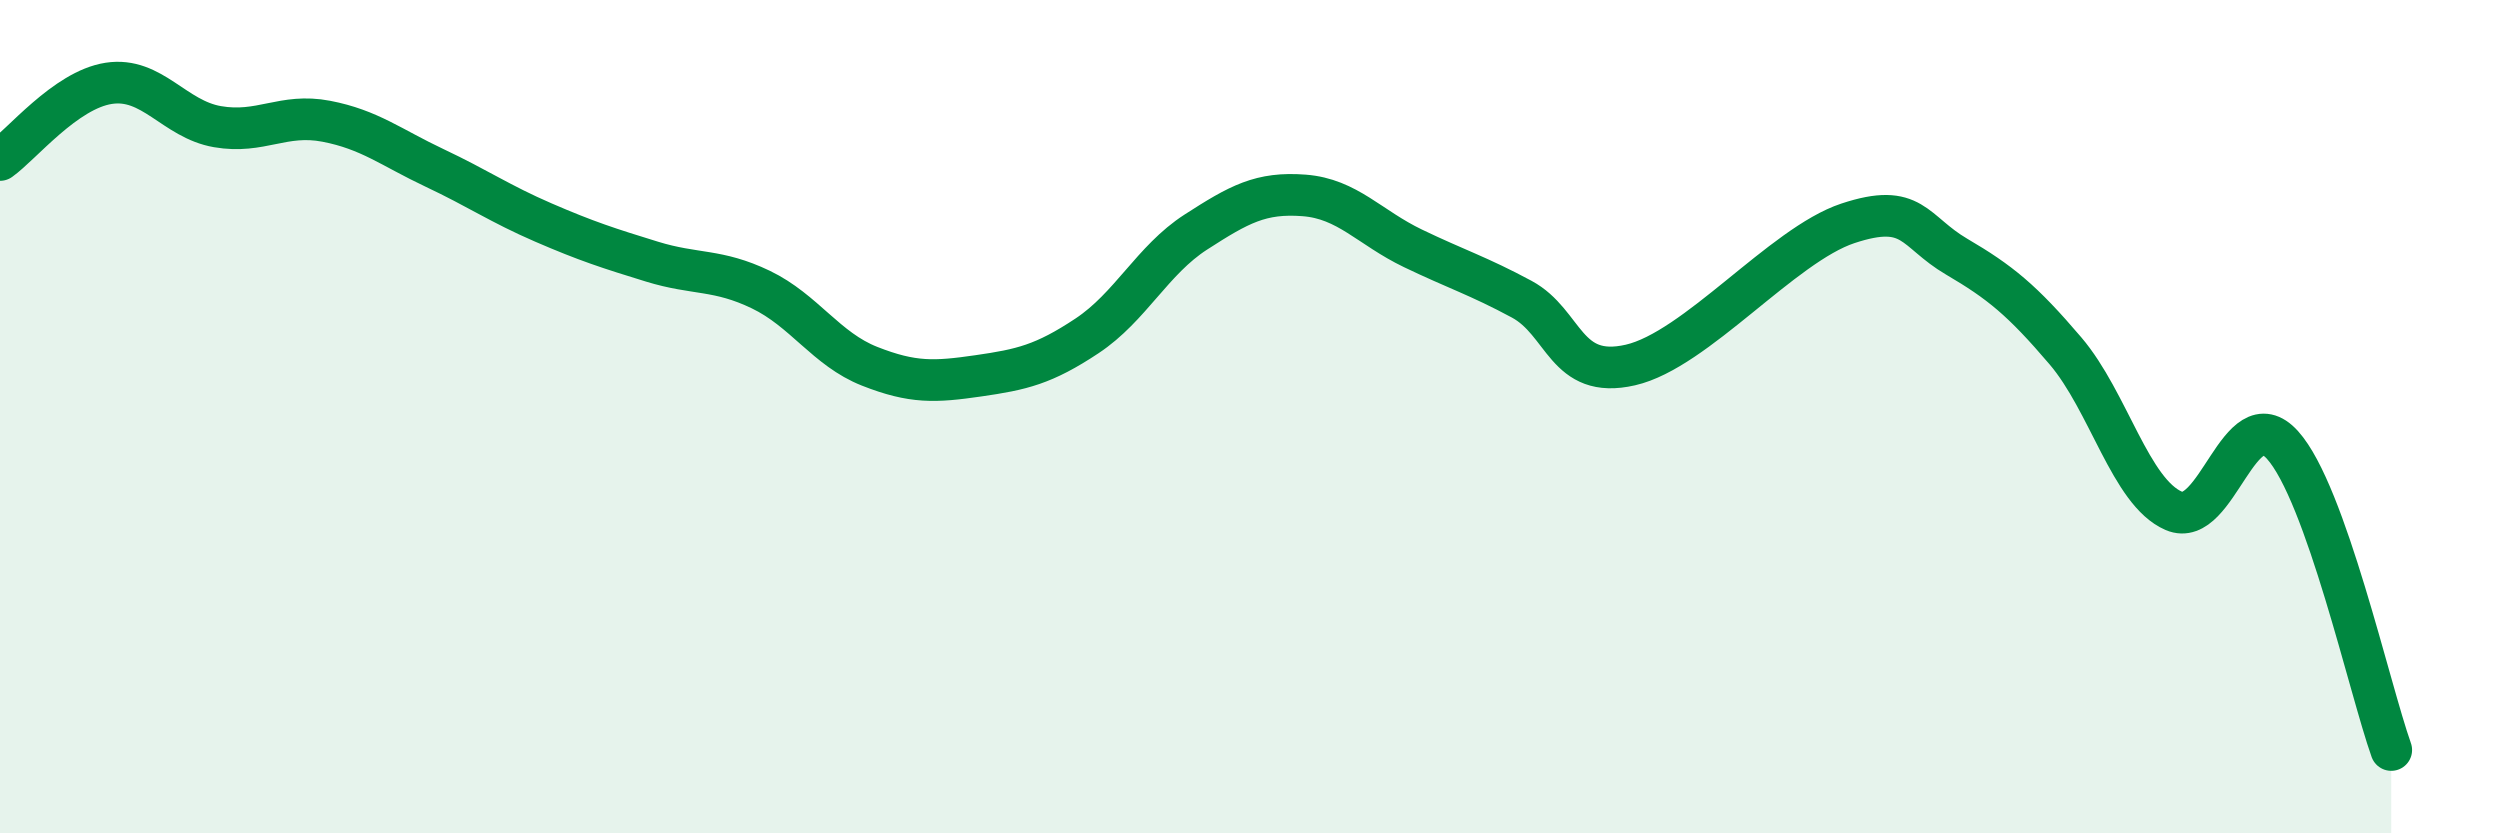
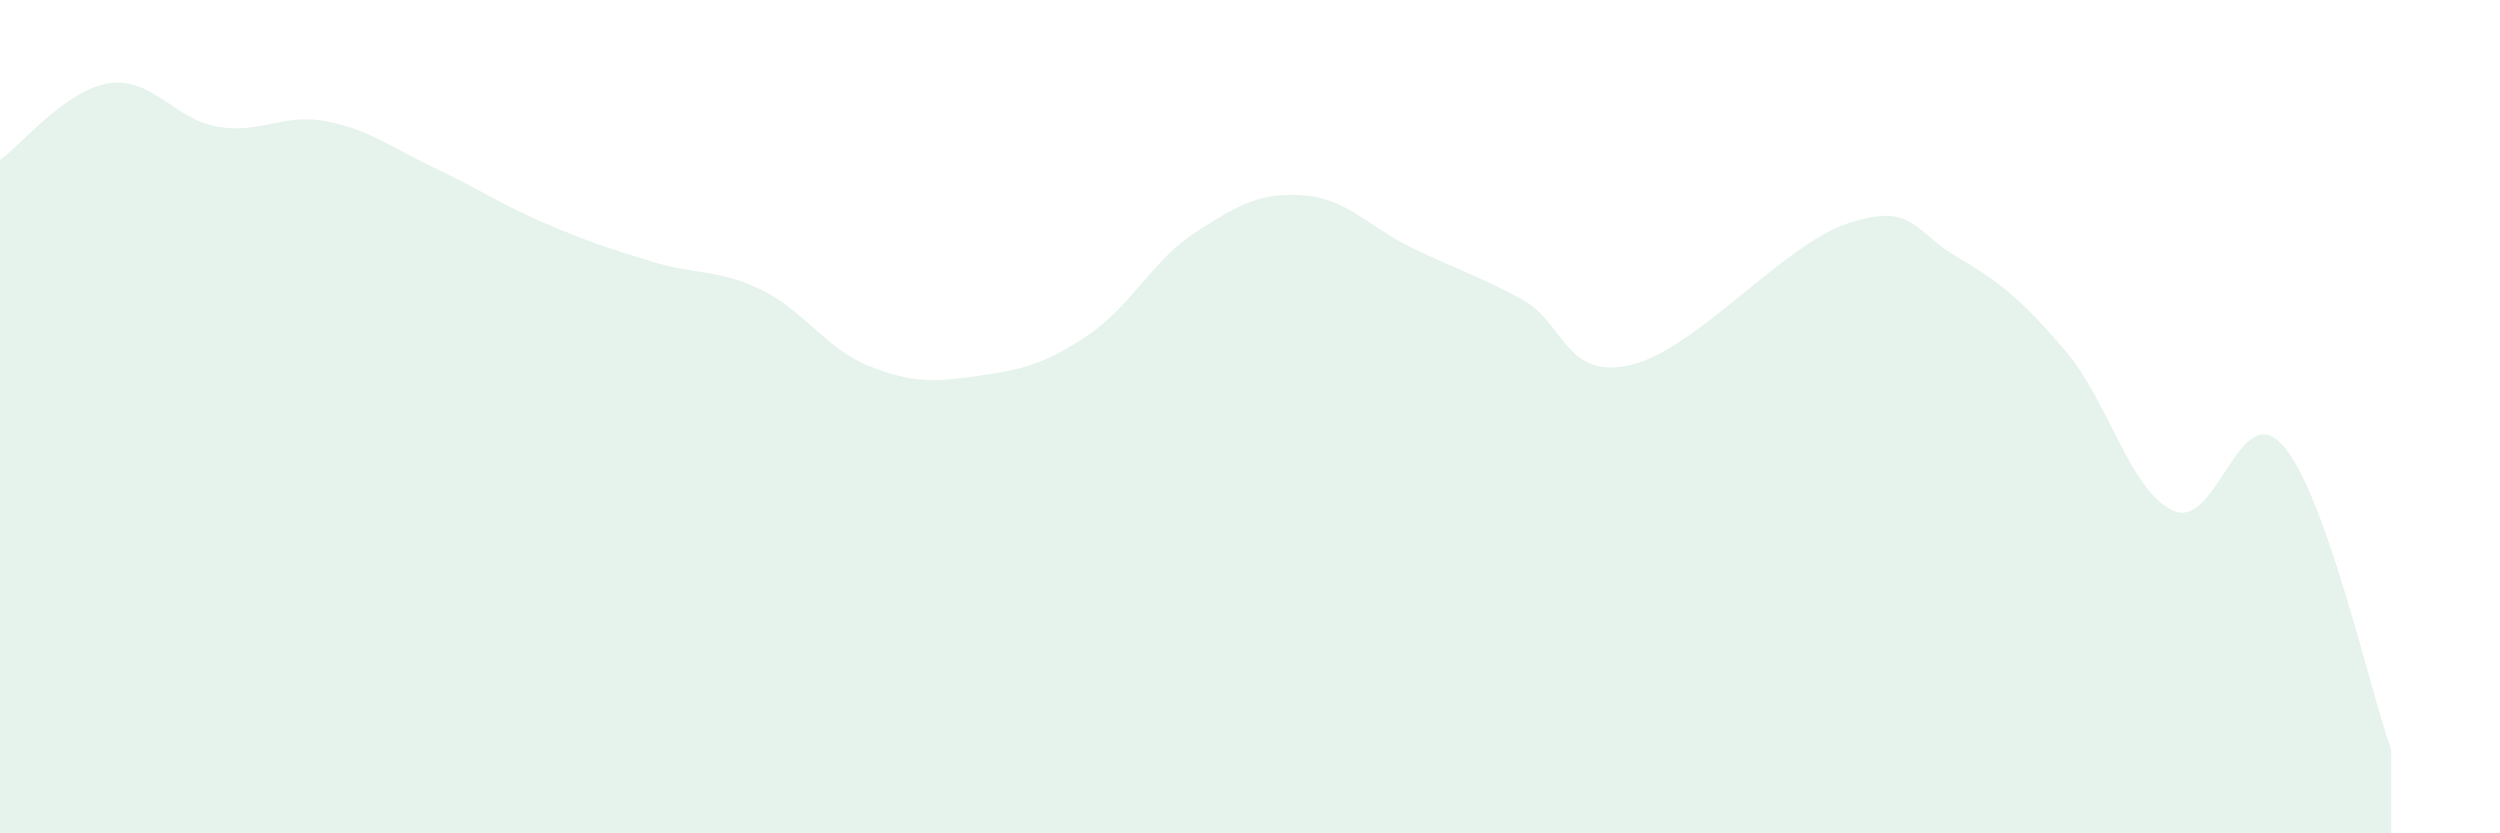
<svg xmlns="http://www.w3.org/2000/svg" width="60" height="20" viewBox="0 0 60 20">
  <path d="M 0,3.84 C 0.52,3.47 1.57,2.16 2.61,2 C 3.65,1.84 4.18,2.86 5.22,3.04 C 6.26,3.22 6.79,2.71 7.83,2.91 C 8.87,3.11 9.39,3.54 10.43,4.03 C 11.47,4.52 12,4.89 13.04,5.34 C 14.08,5.79 14.61,5.96 15.65,6.28 C 16.69,6.6 17.22,6.45 18.26,6.95 C 19.3,7.45 19.83,8.38 20.87,8.79 C 21.91,9.2 22.44,9.17 23.48,9.02 C 24.52,8.87 25.05,8.75 26.09,8.06 C 27.13,7.37 27.66,6.24 28.7,5.57 C 29.74,4.9 30.26,4.61 31.3,4.69 C 32.34,4.77 32.87,5.46 33.91,5.96 C 34.95,6.46 35.48,6.62 36.52,7.18 C 37.56,7.74 37.56,9.12 39.13,8.76 C 40.7,8.4 42.78,5.88 44.35,5.36 C 45.92,4.84 45.92,5.55 46.96,6.16 C 48,6.77 48.53,7.2 49.57,8.42 C 50.61,9.64 51.13,11.81 52.17,12.26 C 53.21,12.71 53.74,9.53 54.78,10.68 C 55.82,11.83 56.87,16.54 57.39,18L57.39 20L0 20Z" fill="#008740" opacity="0.1" stroke-linecap="round" stroke-linejoin="round" />
-   <path d="M 0,3.84 C 0.52,3.47 1.57,2.16 2.61,2 C 3.65,1.84 4.18,2.86 5.22,3.04 C 6.26,3.22 6.79,2.71 7.83,2.91 C 8.87,3.11 9.39,3.54 10.43,4.03 C 11.47,4.52 12,4.89 13.04,5.34 C 14.08,5.79 14.61,5.96 15.65,6.28 C 16.69,6.6 17.22,6.45 18.26,6.95 C 19.3,7.45 19.83,8.38 20.87,8.79 C 21.91,9.2 22.44,9.17 23.48,9.02 C 24.52,8.87 25.05,8.75 26.09,8.06 C 27.13,7.37 27.66,6.24 28.7,5.57 C 29.74,4.9 30.26,4.61 31.3,4.69 C 32.34,4.77 32.87,5.46 33.91,5.96 C 34.95,6.46 35.48,6.62 36.52,7.18 C 37.56,7.74 37.56,9.12 39.13,8.76 C 40.7,8.4 42.78,5.88 44.35,5.36 C 45.92,4.84 45.92,5.55 46.96,6.16 C 48,6.77 48.53,7.2 49.57,8.42 C 50.61,9.64 51.13,11.81 52.17,12.26 C 53.21,12.71 53.74,9.53 54.78,10.68 C 55.82,11.83 56.87,16.54 57.39,18" stroke="#008740" stroke-width="1" fill="none" stroke-linecap="round" stroke-linejoin="round" />
</svg>